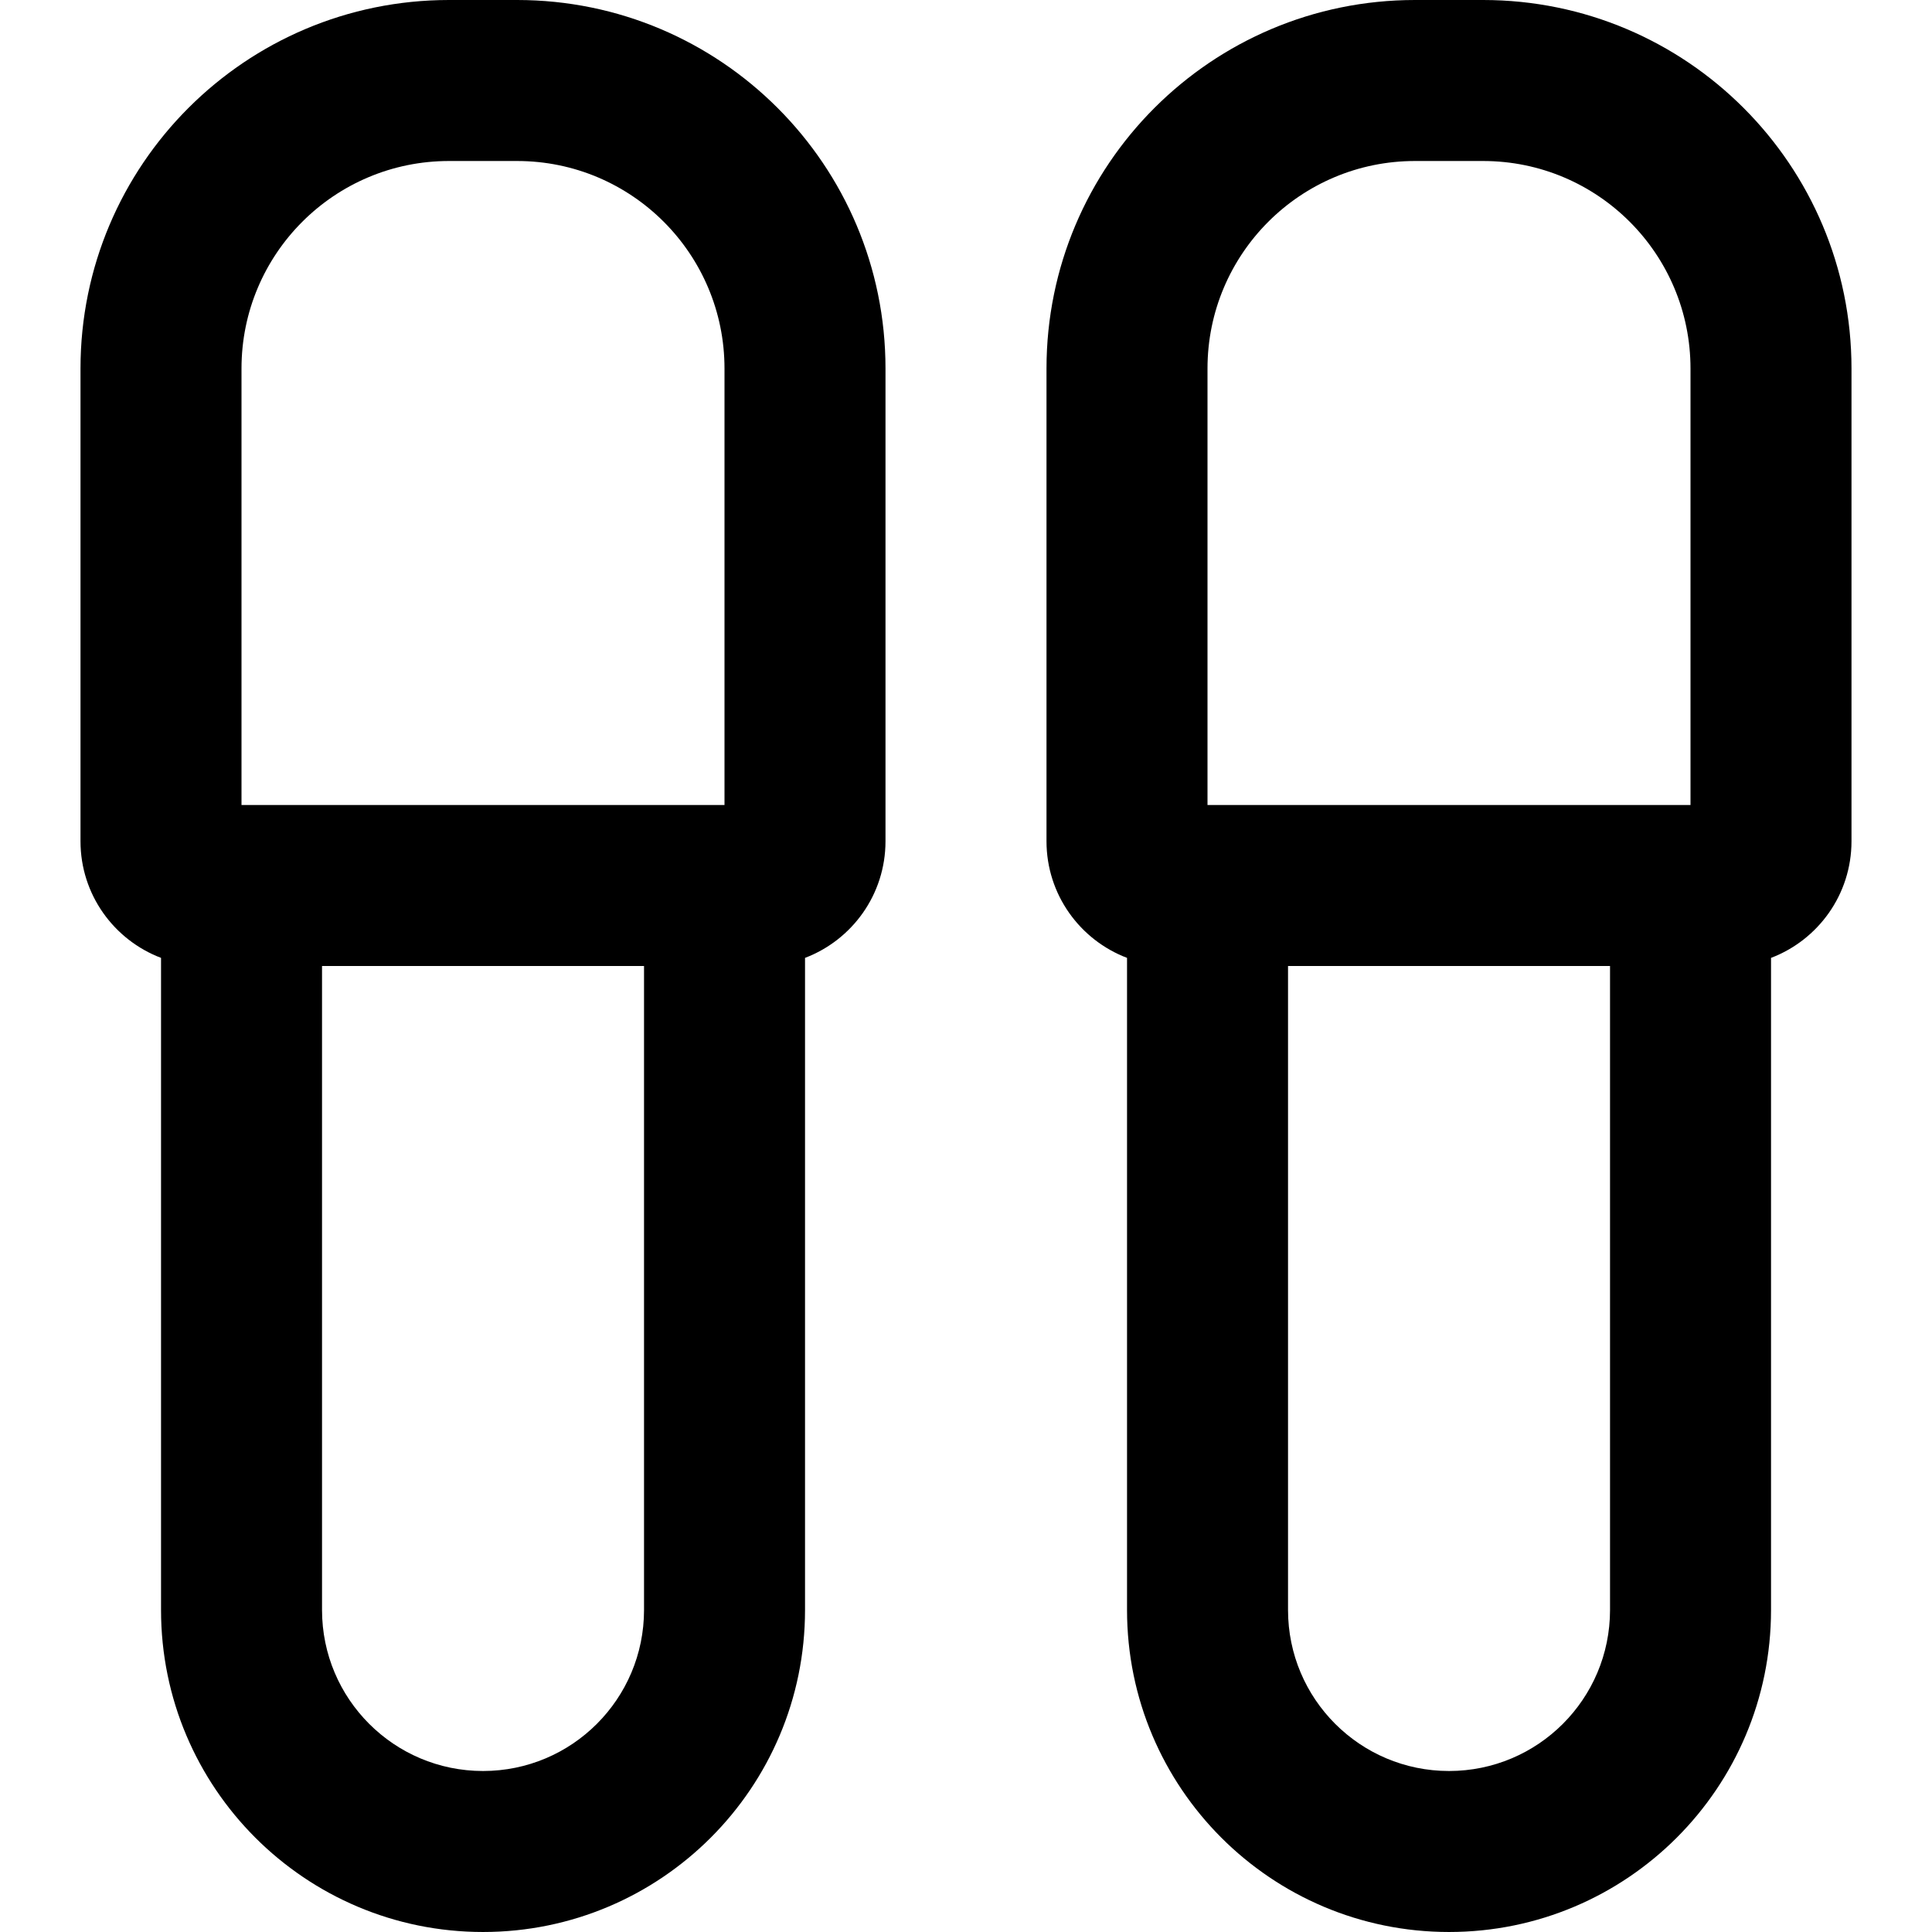
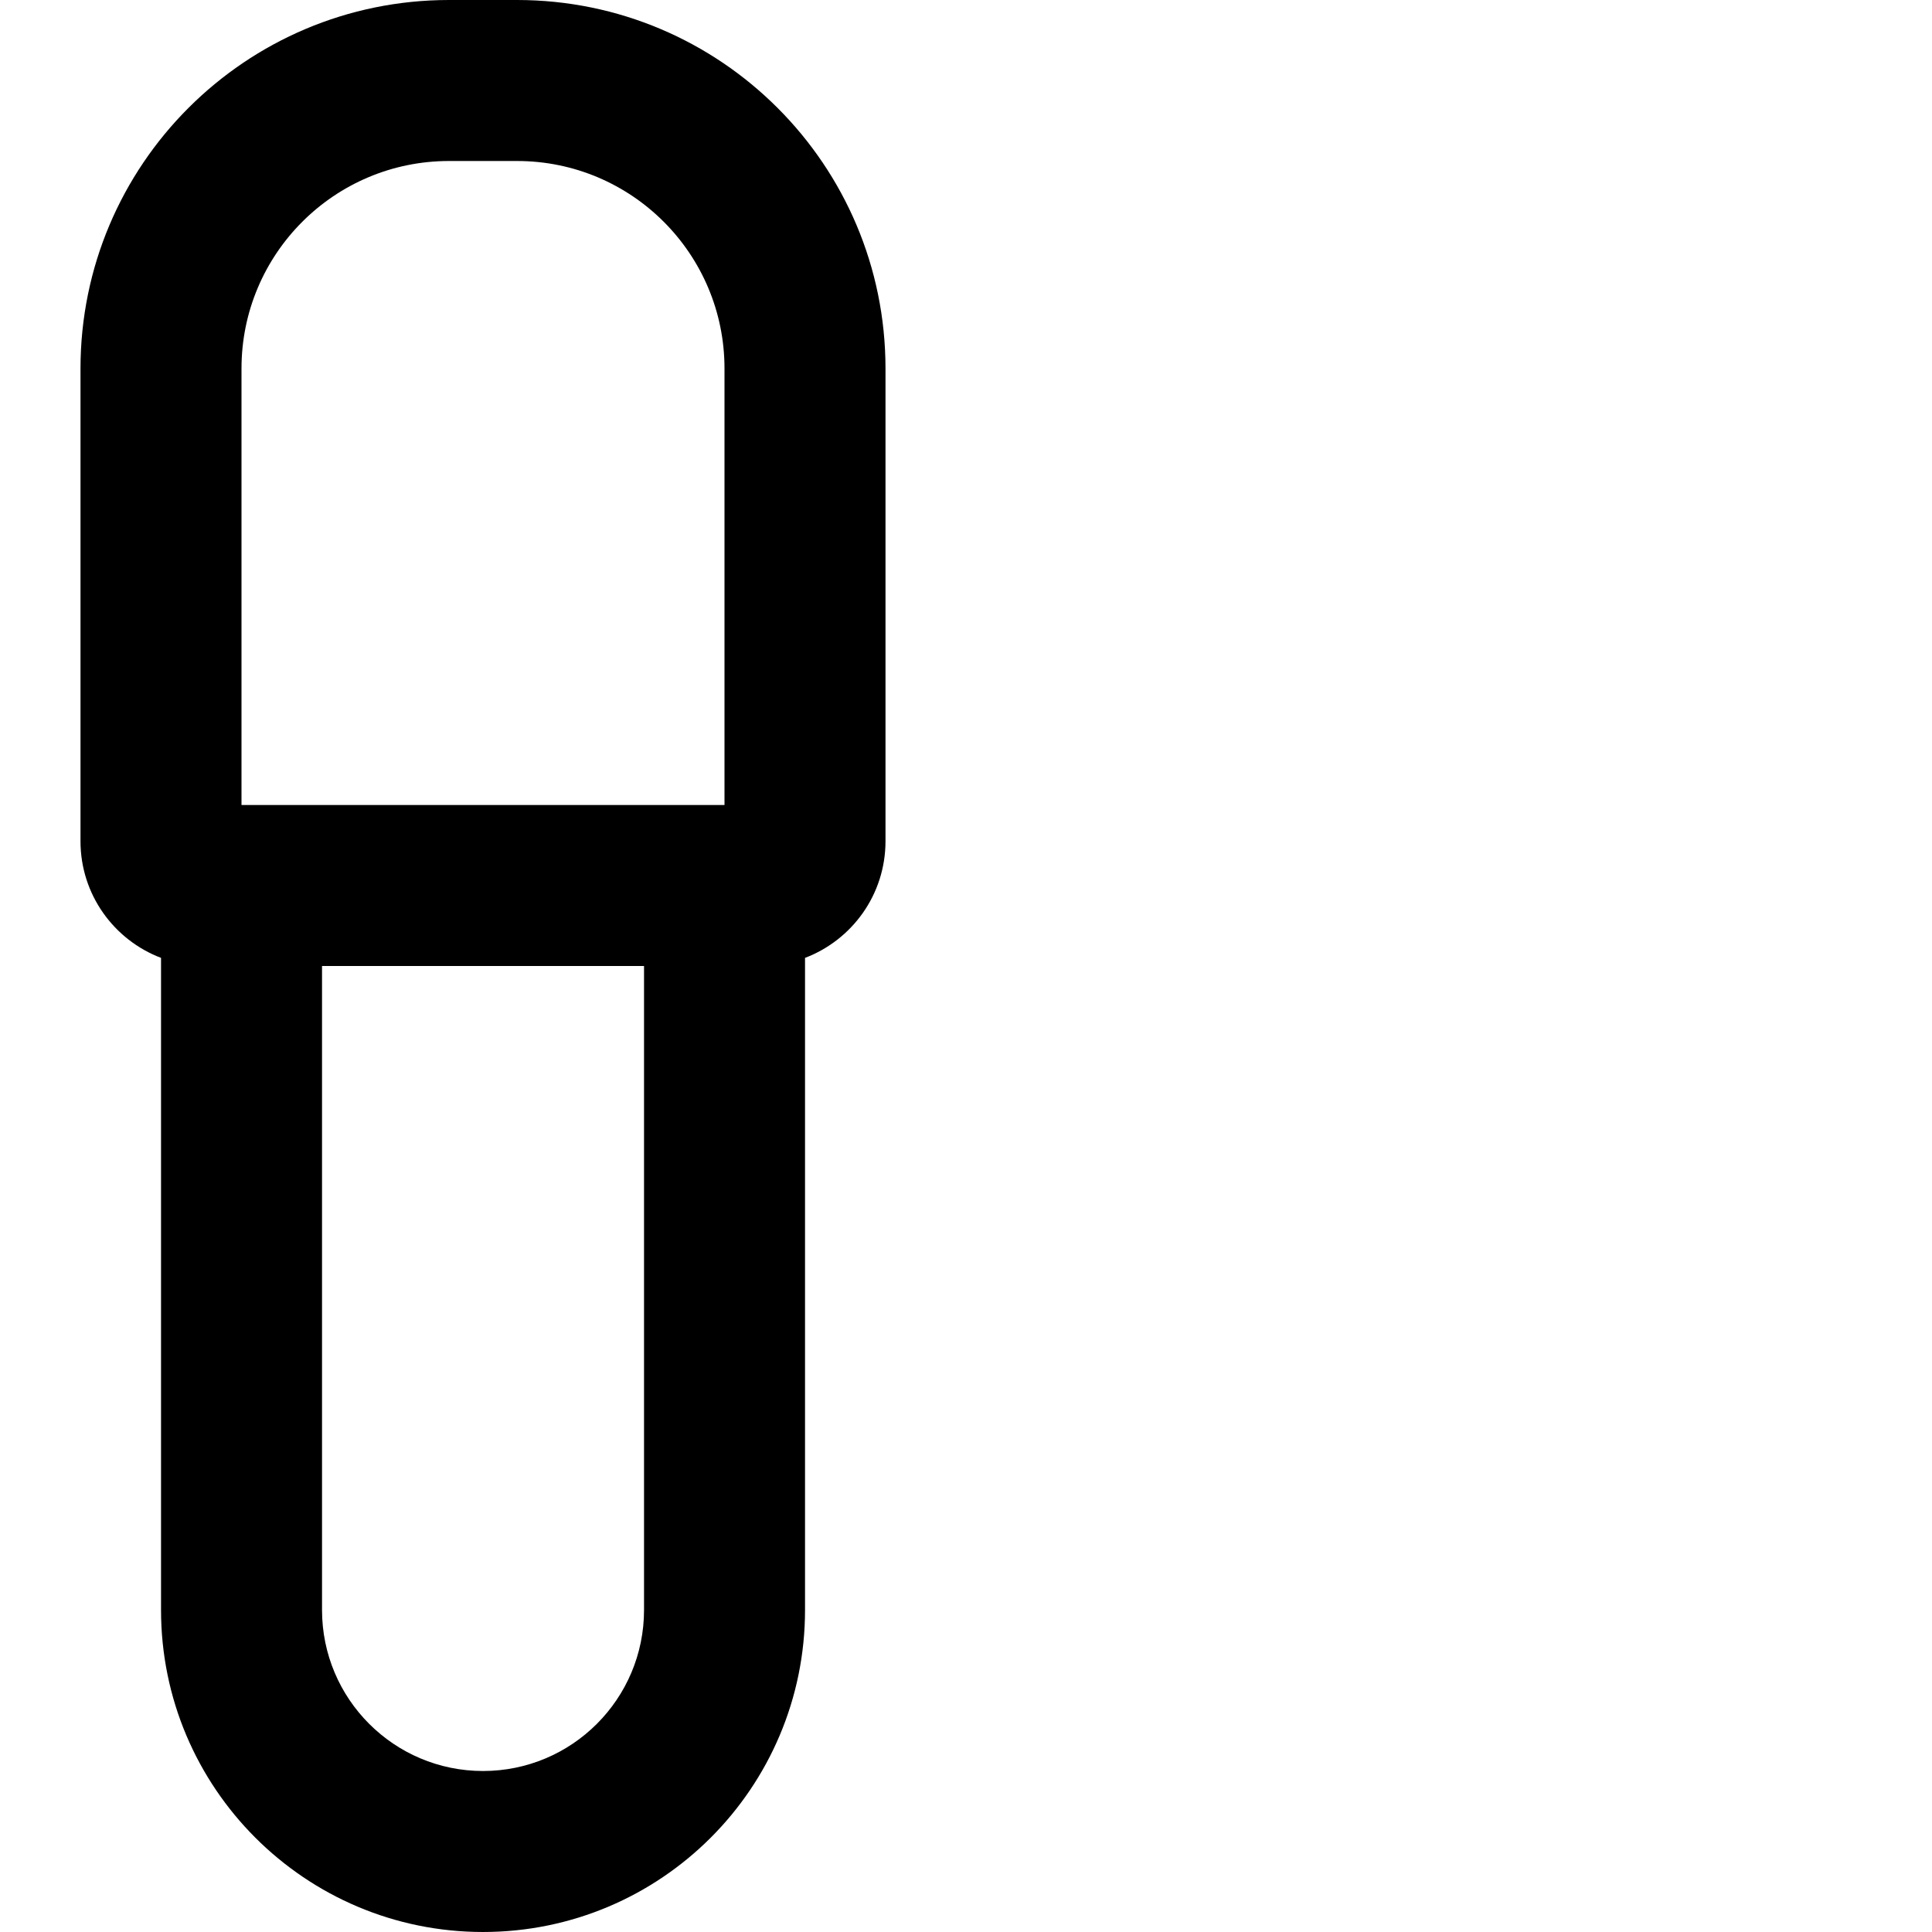
<svg xmlns="http://www.w3.org/2000/svg" version="1.1" id="Layer_1" x="0px" y="0px" viewBox="0 0 512 512" style="enable-background:new 0 0 512 512;" xml:space="preserve">
  <g>
    <g>
      <g>
        <path d="M137.024,0h-18.027C65.061,0,21.333,43.727,21.333,97.664v125.269c0,14.135,8.874,26.179,21.342,30.914v172.819     c0,47.131,38.202,85.333,85.333,85.333s85.333-38.202,85.333-85.333V253.848c12.466-4.735,21.325-16.784,21.325-30.915V97.664     C234.667,43.725,190.958,0,137.024,0z M64,97.664c0-30.373,24.625-54.997,54.997-54.997h18.027     c30.367,0,54.976,24.619,54.976,54.997v115.669H64.009H64V97.664z M170.675,426.667c0,23.567-19.099,42.667-42.667,42.667     s-42.667-19.099-42.667-42.667V256h85.333V426.667z" />
-         <path d="M393.024,0h-18.027c-53.937,0-97.664,43.727-97.664,97.664v125.269c0,14.135,8.874,26.179,21.342,30.914v172.819     c0,47.131,38.202,85.333,85.333,85.333s85.333-38.202,85.333-85.333V253.848c12.466-4.735,21.325-16.784,21.325-30.915V97.664     C490.667,43.725,446.959,0,393.024,0z M320,97.664c0-30.373,24.625-54.997,54.997-54.997h18.027     c30.367,0,54.976,24.619,54.976,54.997v115.669H320.009H320V97.664z M426.675,426.667c0,23.567-19.099,42.667-42.667,42.667     s-42.667-19.099-42.667-42.667V256h85.333V426.667z" />
      </g>
    </g>
  </g>
  <g>
</g>
  <g>
</g>
  <g>
</g>
  <g>
</g>
  <g>
</g>
  <g>
</g>
  <g>
</g>
  <g>
</g>
  <g>
</g>
  <g>
</g>
  <g>
</g>
  <g>
</g>
  <g>
</g>
  <g>
</g>
  <g>
</g>
</svg>